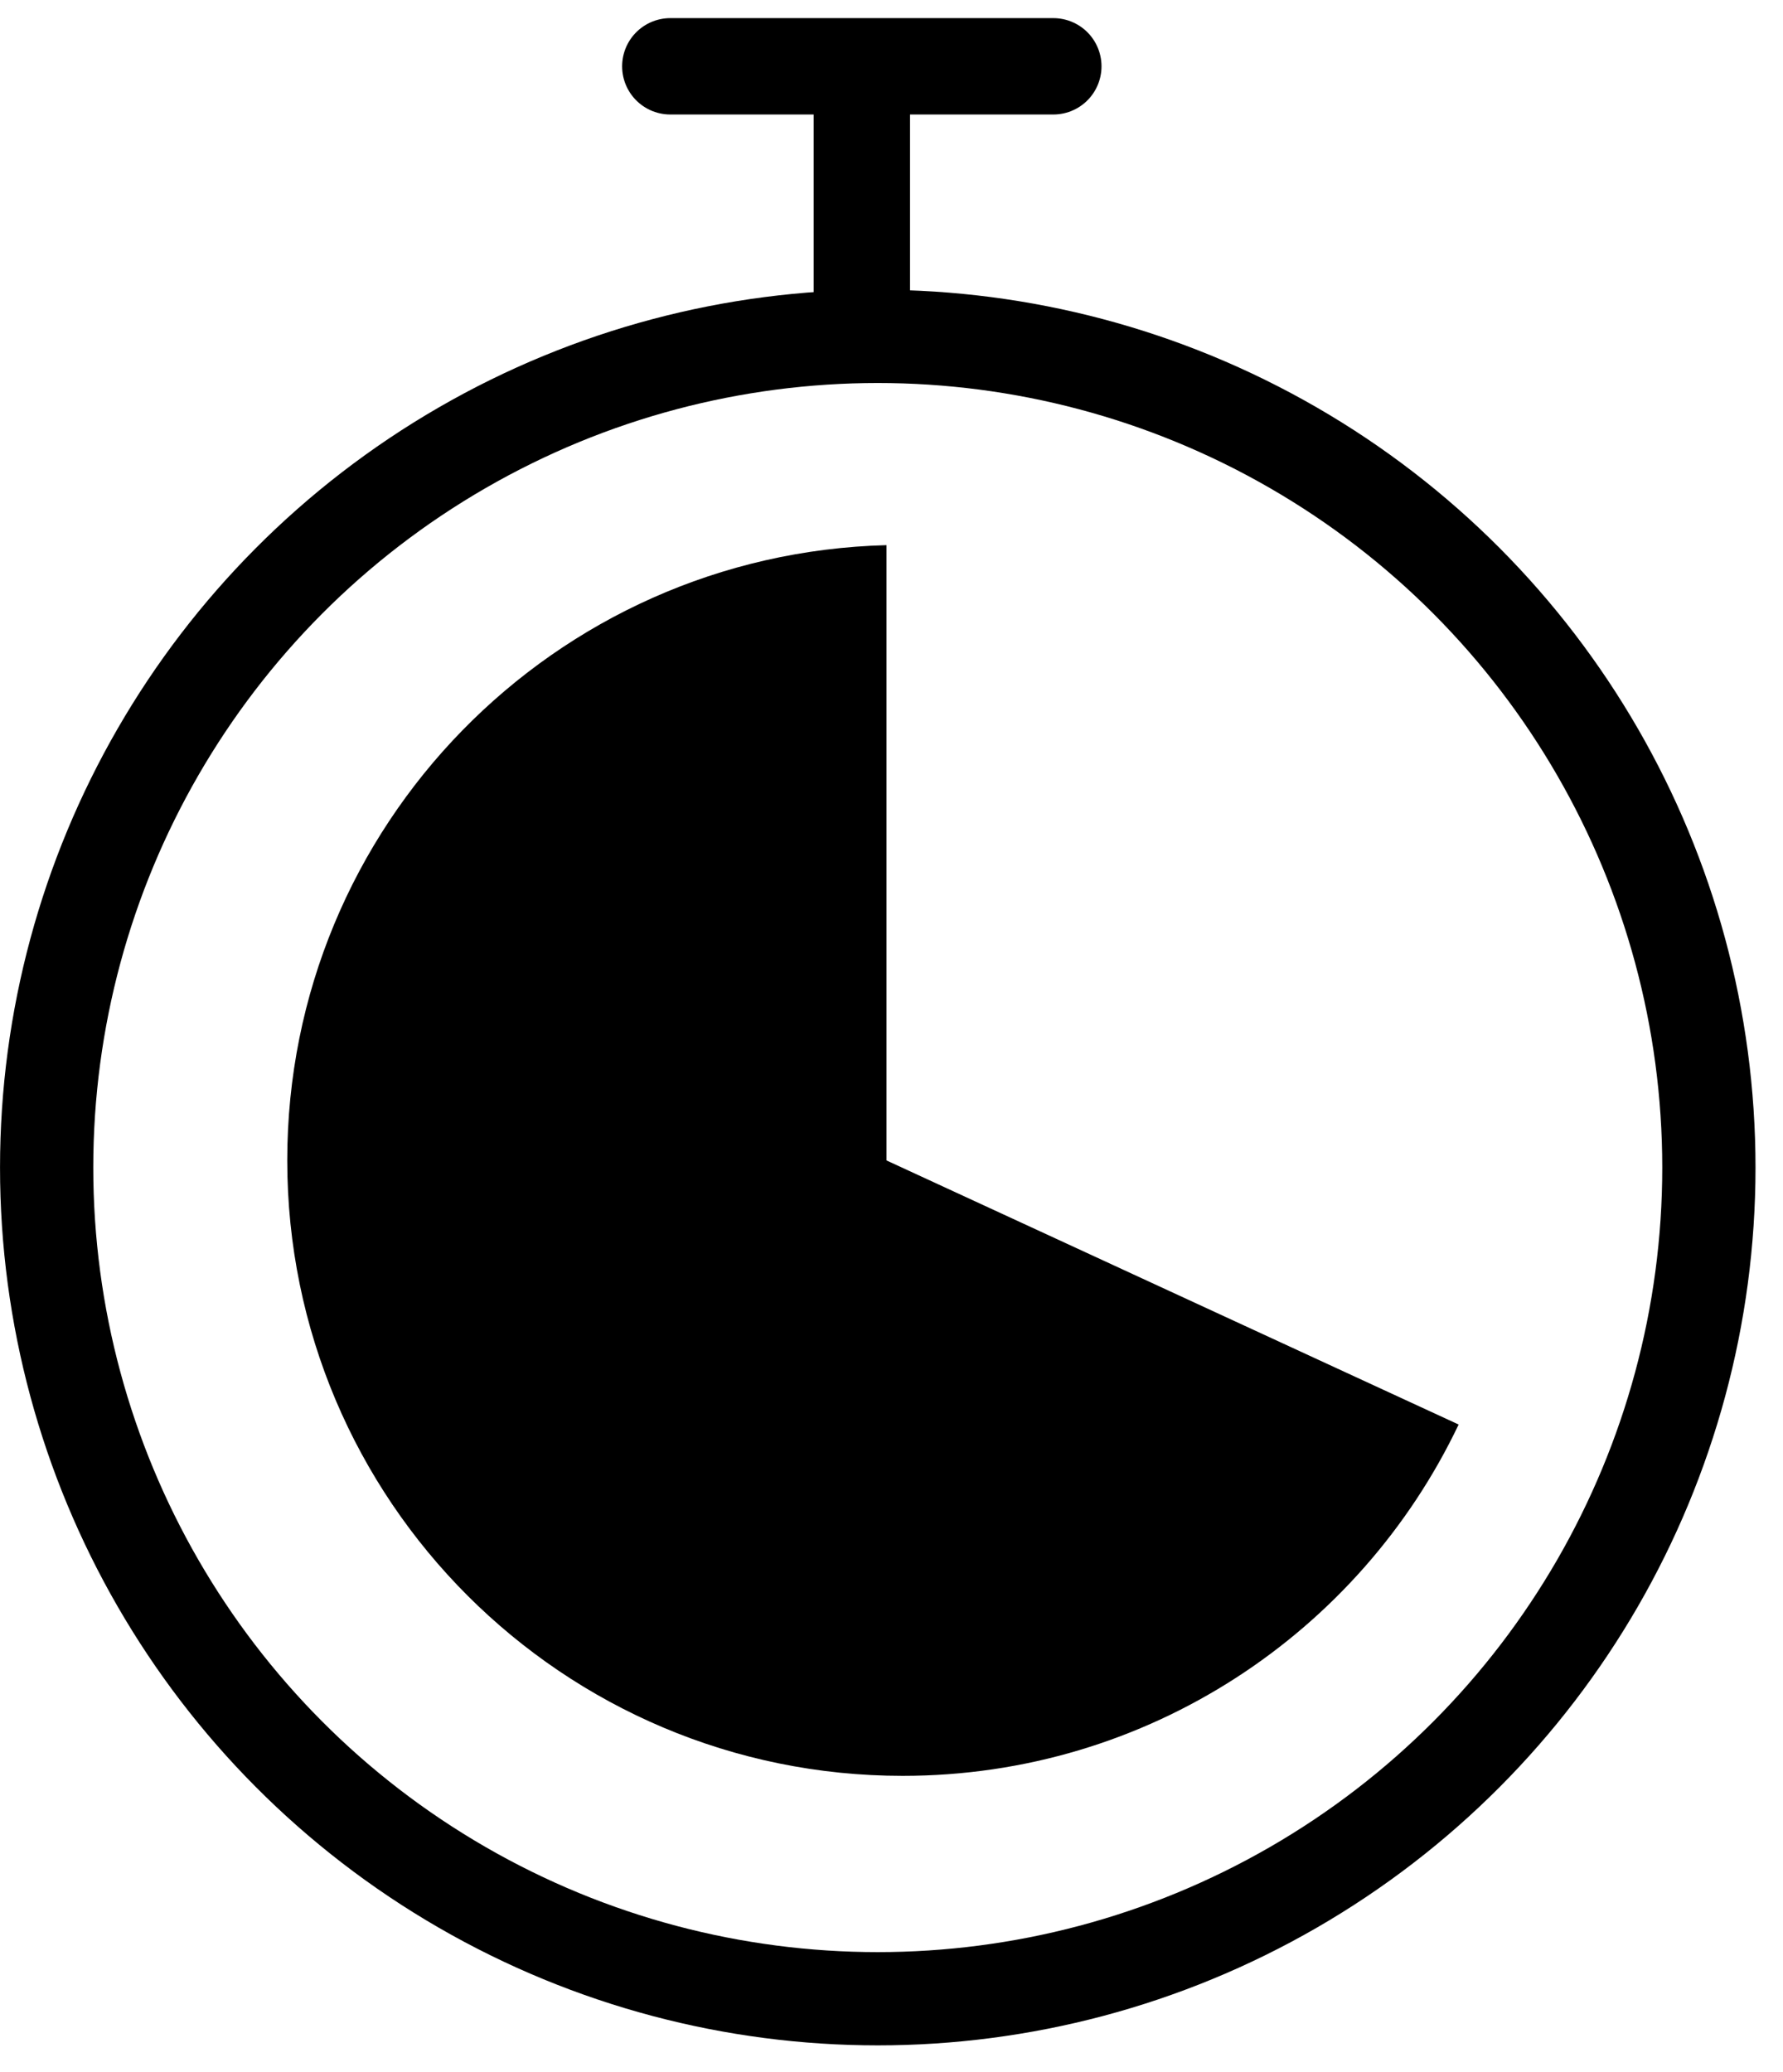
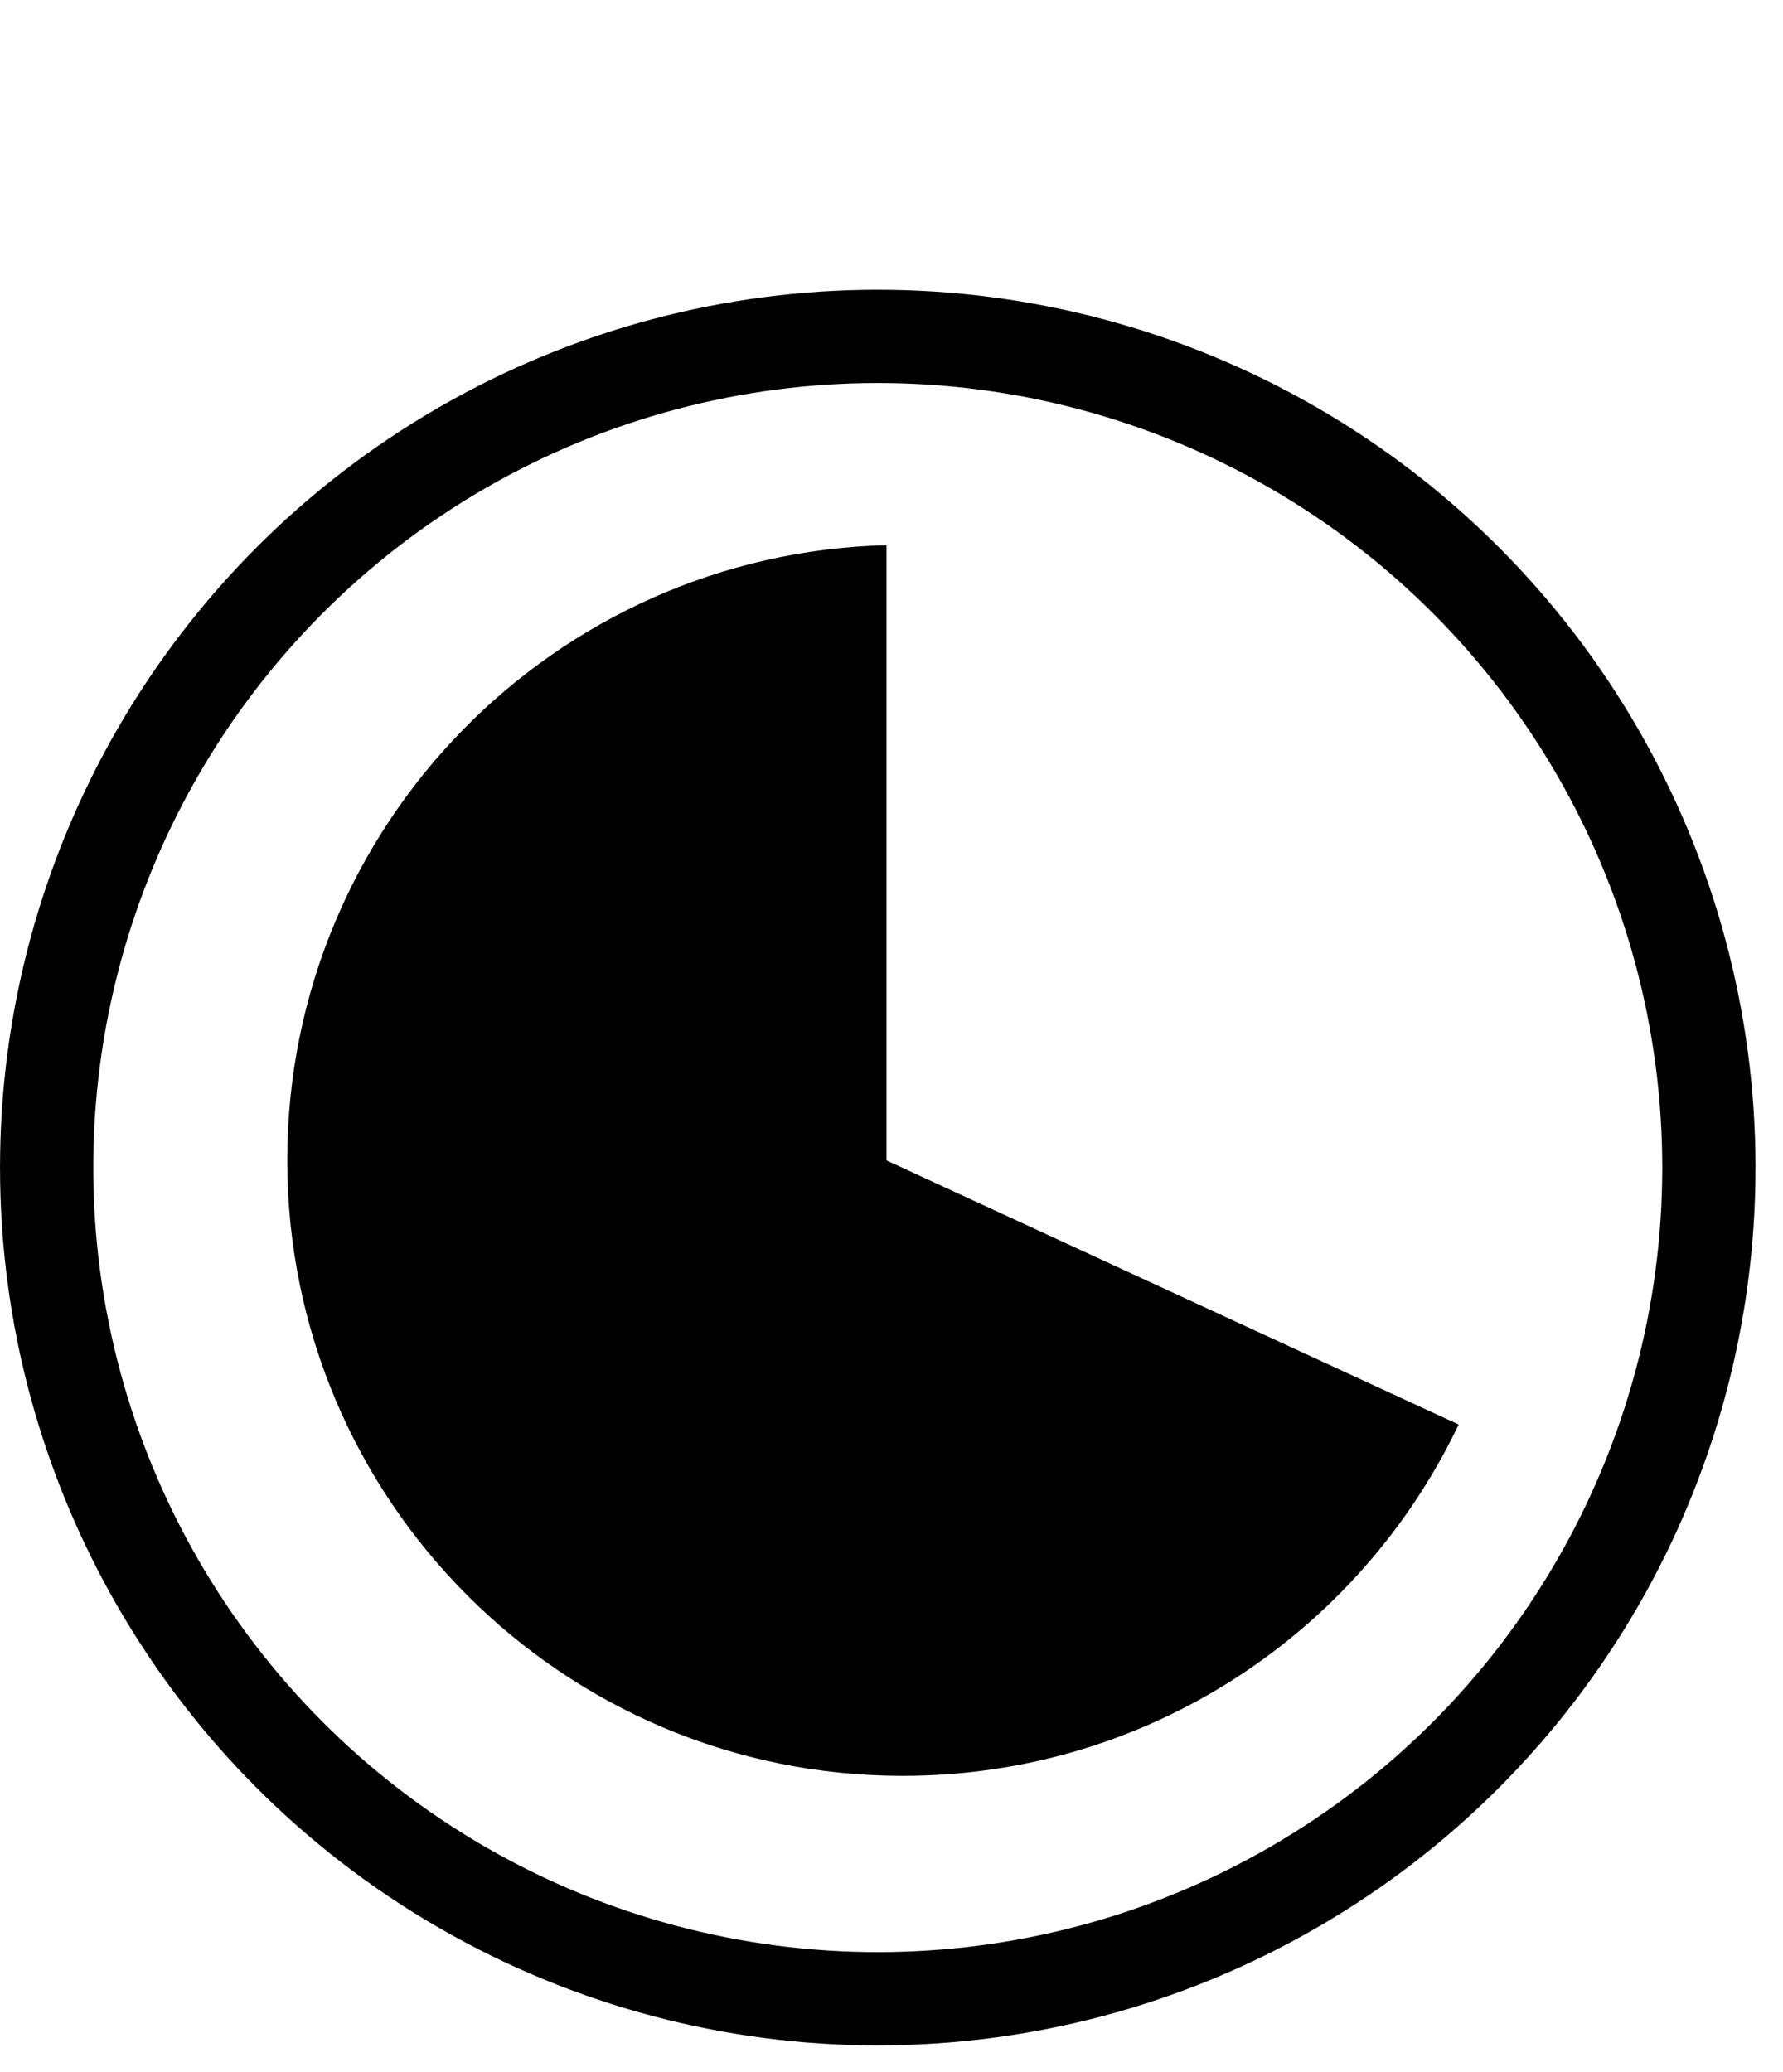
<svg xmlns="http://www.w3.org/2000/svg" width="37" height="43" viewBox="0 0 37 43" fill="none">
-   <path d="M17.884 6.675V1.376" stroke="black" stroke-width="2" />
  <circle cx="18.215" cy="24.227" r="17.247" stroke="black" stroke-width="1.935" />
  <path d="M18.396 24.079L30.269 29.559C28.217 33.869 23.823 36.849 18.732 36.849C11.679 36.849 5.961 31.131 5.961 24.078C5.961 17.137 11.498 11.49 18.396 11.312V24.079Z" fill="black" />
-   <path d="M13.91 1.376H21.858" stroke="black" stroke-width="2" stroke-linecap="round" />
</svg>